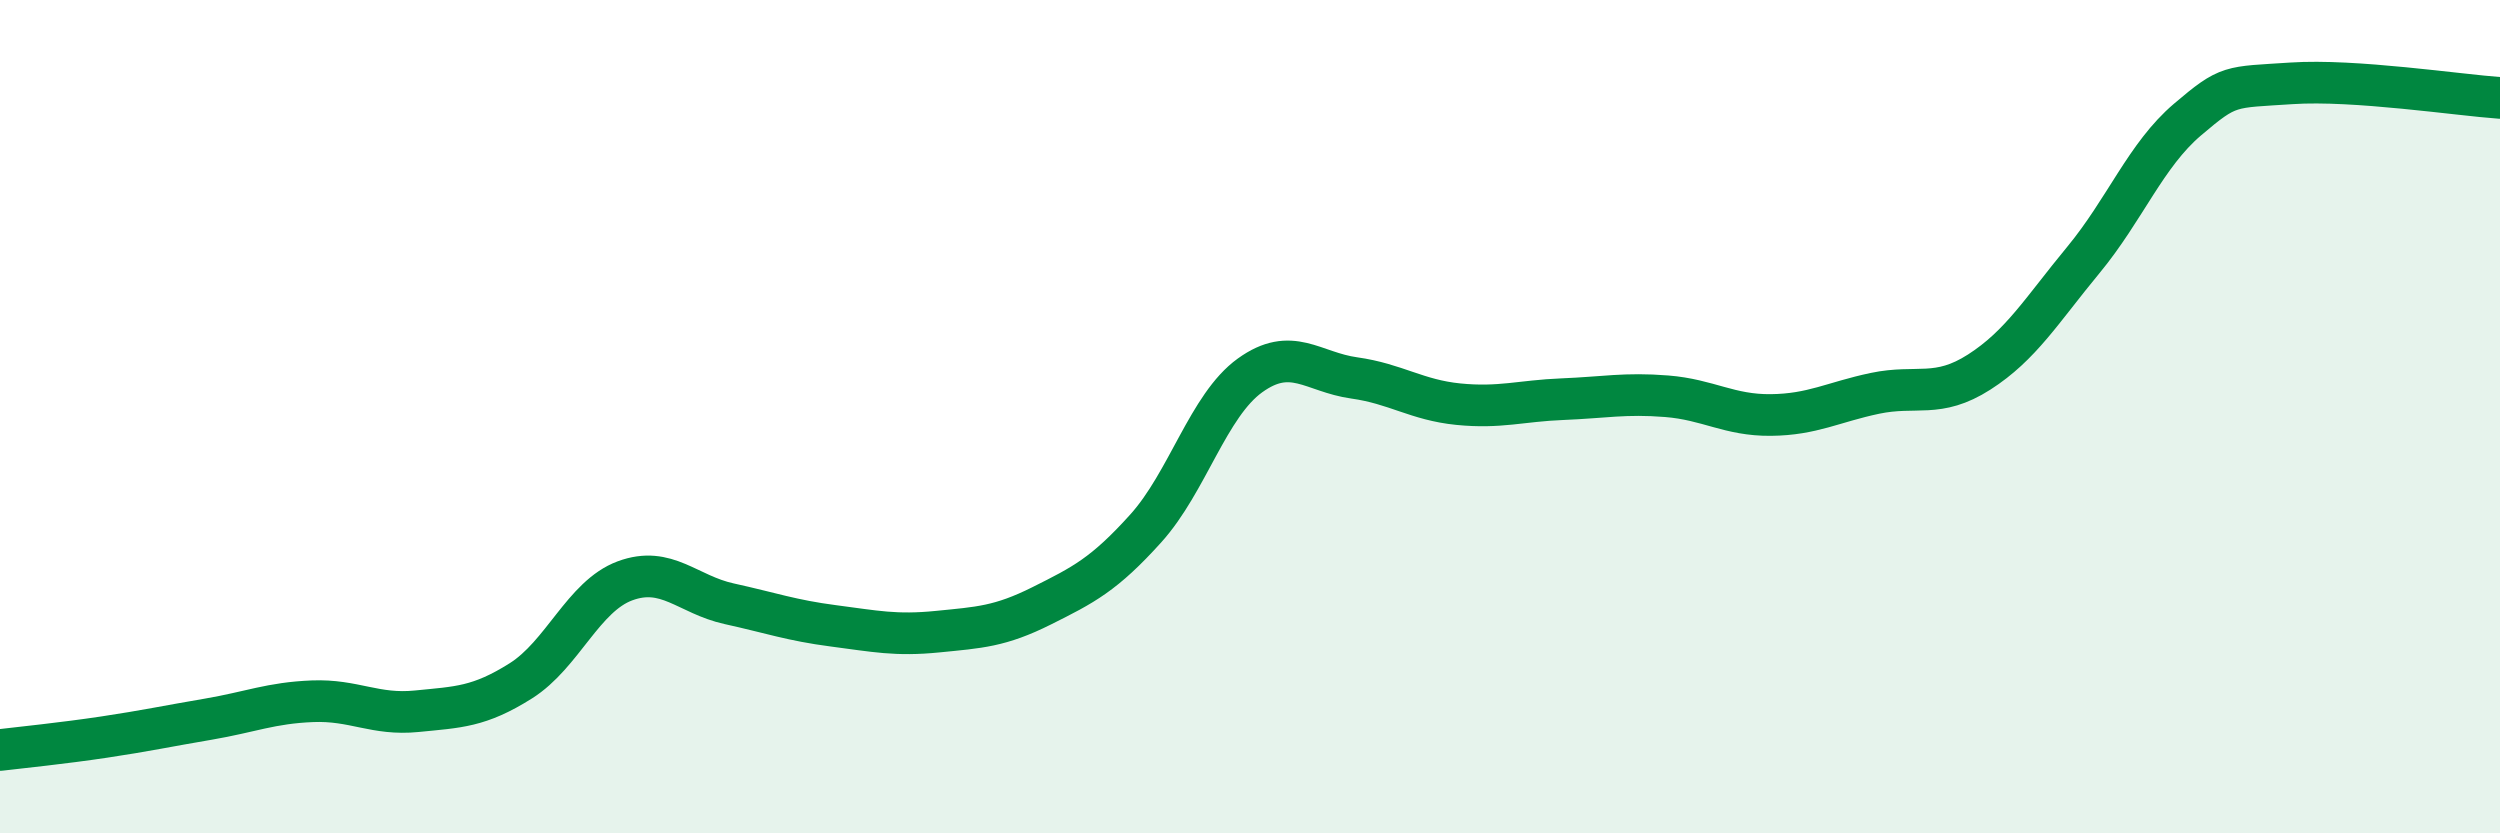
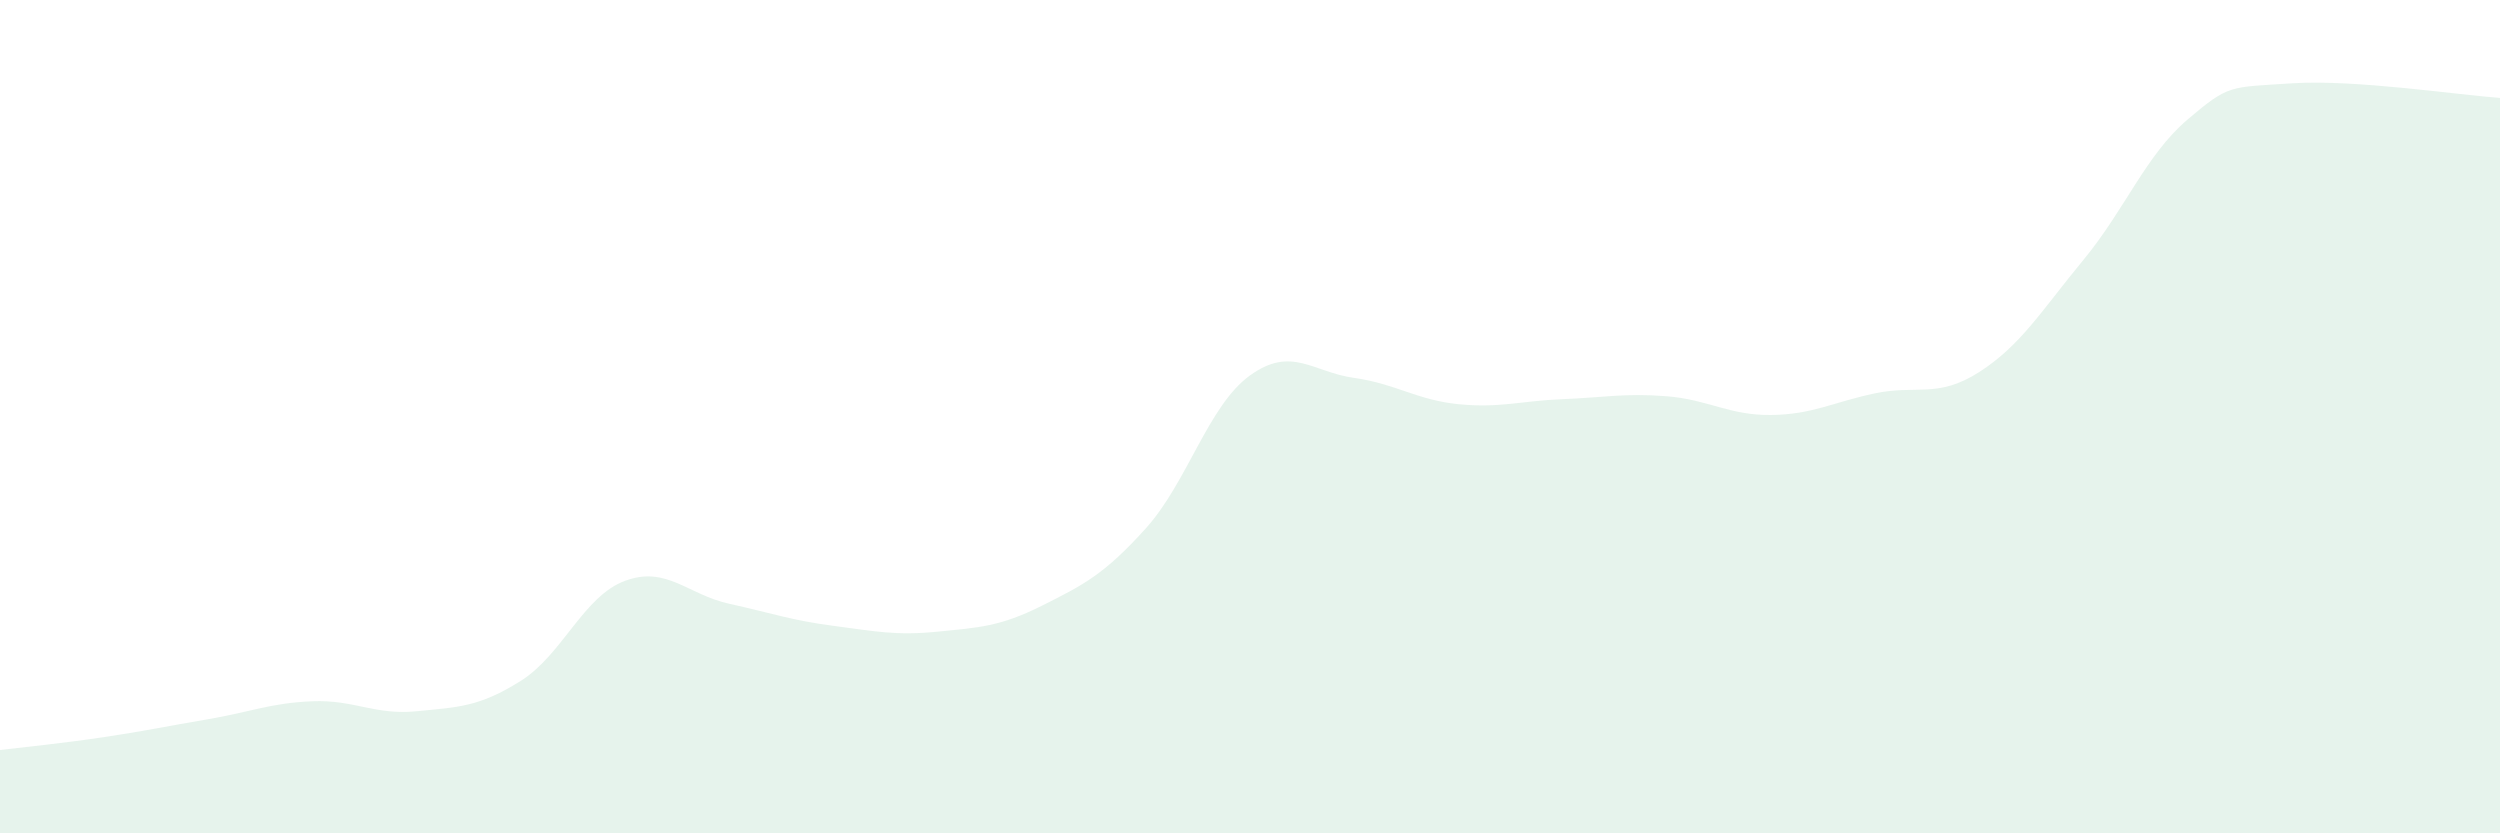
<svg xmlns="http://www.w3.org/2000/svg" width="60" height="20" viewBox="0 0 60 20">
  <path d="M 0,18 C 0.5,17.94 1.5,17.84 2.5,17.69 C 3.5,17.54 4,17.43 5,17.26 C 6,17.09 6.5,16.87 7.5,16.83 C 8.5,16.79 9,17.17 10,17.07 C 11,16.97 11.5,16.97 12.5,16.34 C 13.5,15.71 14,14.31 15,13.94 C 16,13.57 16.5,14.27 17.5,14.49 C 18.5,14.71 19,14.89 20,15.02 C 21,15.15 21.5,15.26 22.5,15.16 C 23.5,15.06 24,15.04 25,14.54 C 26,14.04 26.5,13.79 27.5,12.68 C 28.5,11.57 29,9.73 30,9.01 C 31,8.29 31.5,8.93 32.5,9.07 C 33.5,9.21 34,9.6 35,9.7 C 36,9.8 36.5,9.62 37.5,9.58 C 38.5,9.54 39,9.43 40,9.51 C 41,9.59 41.5,9.97 42.5,9.96 C 43.5,9.95 44,9.65 45,9.44 C 46,9.23 46.5,9.57 47.5,8.93 C 48.5,8.29 49,7.45 50,6.24 C 51,5.03 51.5,3.72 52.5,2.87 C 53.5,2.02 53.5,2.1 55,2 C 56.5,1.9 59,2.28 60,2.35L60 20L0 20Z" fill="#008740" opacity="0.1" stroke-linecap="round" stroke-linejoin="round" />
-   <path d="M 0,18 C 0.5,17.94 1.5,17.84 2.5,17.69 C 3.5,17.54 4,17.43 5,17.26 C 6,17.09 6.5,16.87 7.5,16.83 C 8.5,16.79 9,17.17 10,17.07 C 11,16.97 11.5,16.97 12.5,16.34 C 13.5,15.71 14,14.31 15,13.94 C 16,13.57 16.5,14.27 17.5,14.49 C 18.5,14.71 19,14.89 20,15.02 C 21,15.15 21.5,15.26 22.5,15.16 C 23.5,15.06 24,15.04 25,14.54 C 26,14.04 26.5,13.79 27.5,12.68 C 28.5,11.57 29,9.73 30,9.01 C 31,8.29 31.5,8.93 32.5,9.07 C 33.5,9.21 34,9.6 35,9.7 C 36,9.8 36.5,9.62 37.5,9.58 C 38.5,9.54 39,9.43 40,9.51 C 41,9.59 41.5,9.97 42.5,9.96 C 43.5,9.95 44,9.65 45,9.44 C 46,9.23 46.5,9.57 47.5,8.93 C 48.5,8.29 49,7.45 50,6.24 C 51,5.03 51.5,3.72 52.5,2.87 C 53.5,2.02 53.5,2.1 55,2 C 56.5,1.9 59,2.28 60,2.35" stroke="#008740" stroke-width="1" fill="none" stroke-linecap="round" stroke-linejoin="round" />
</svg>